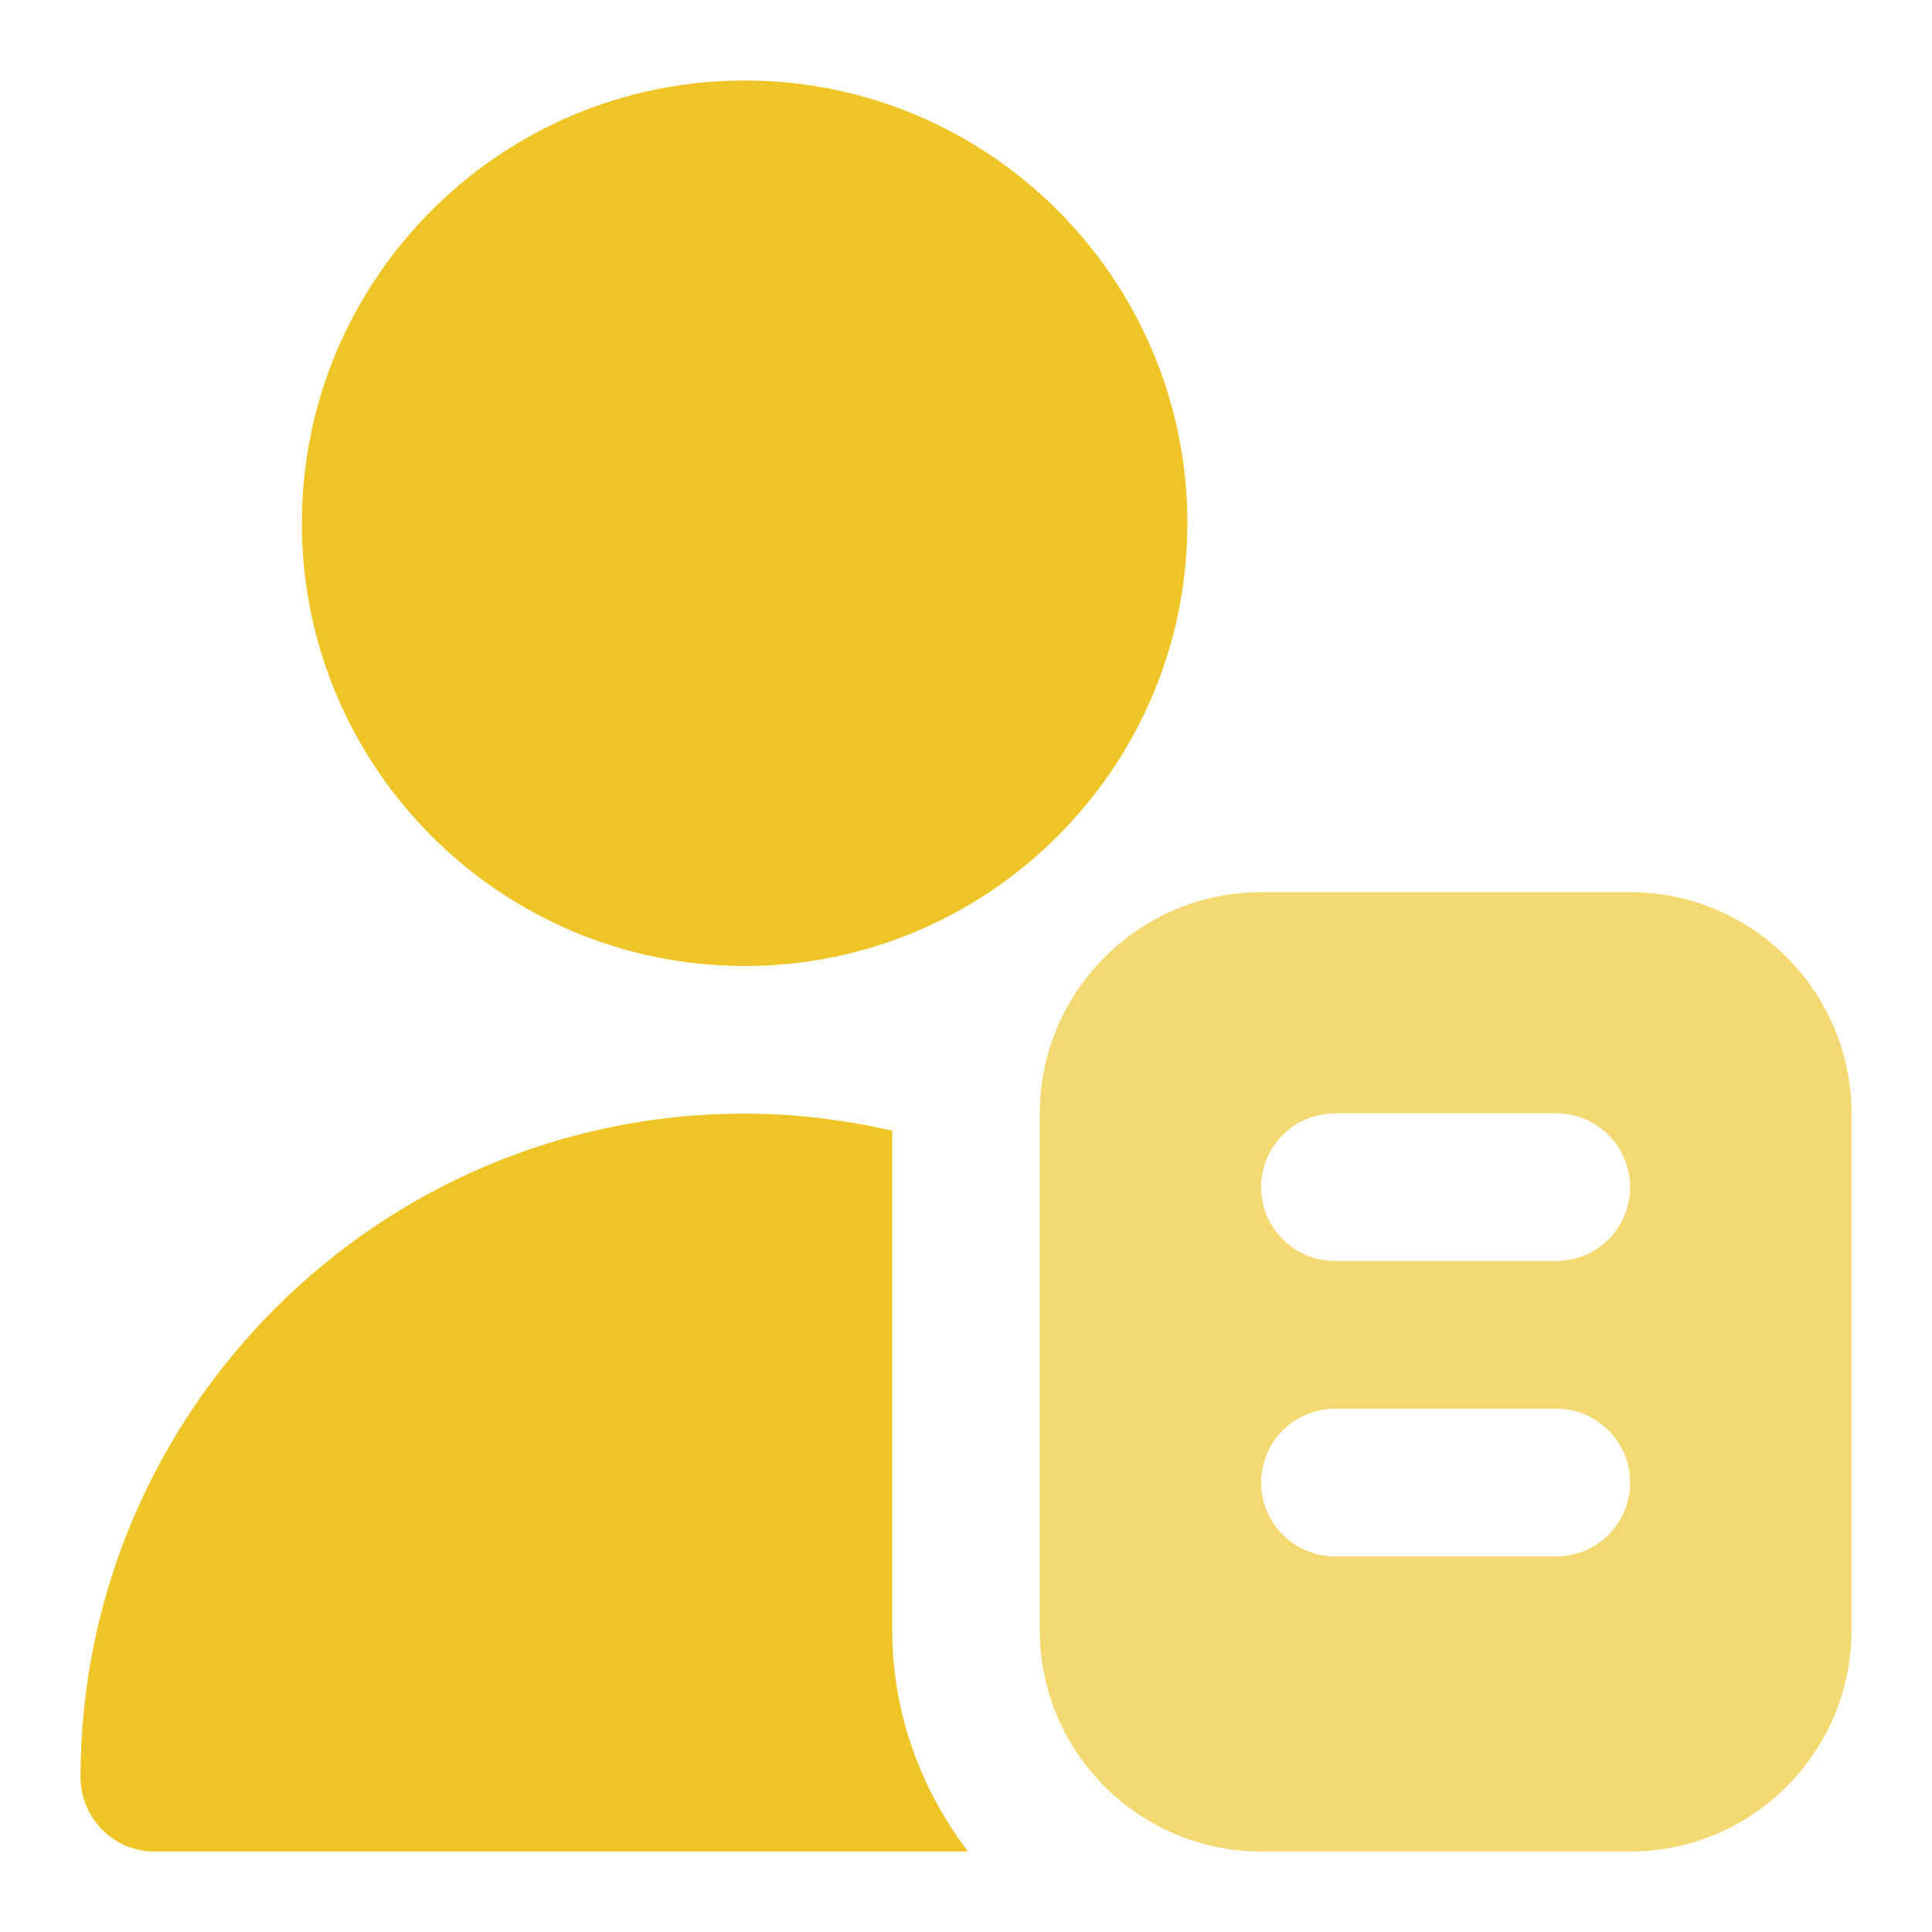
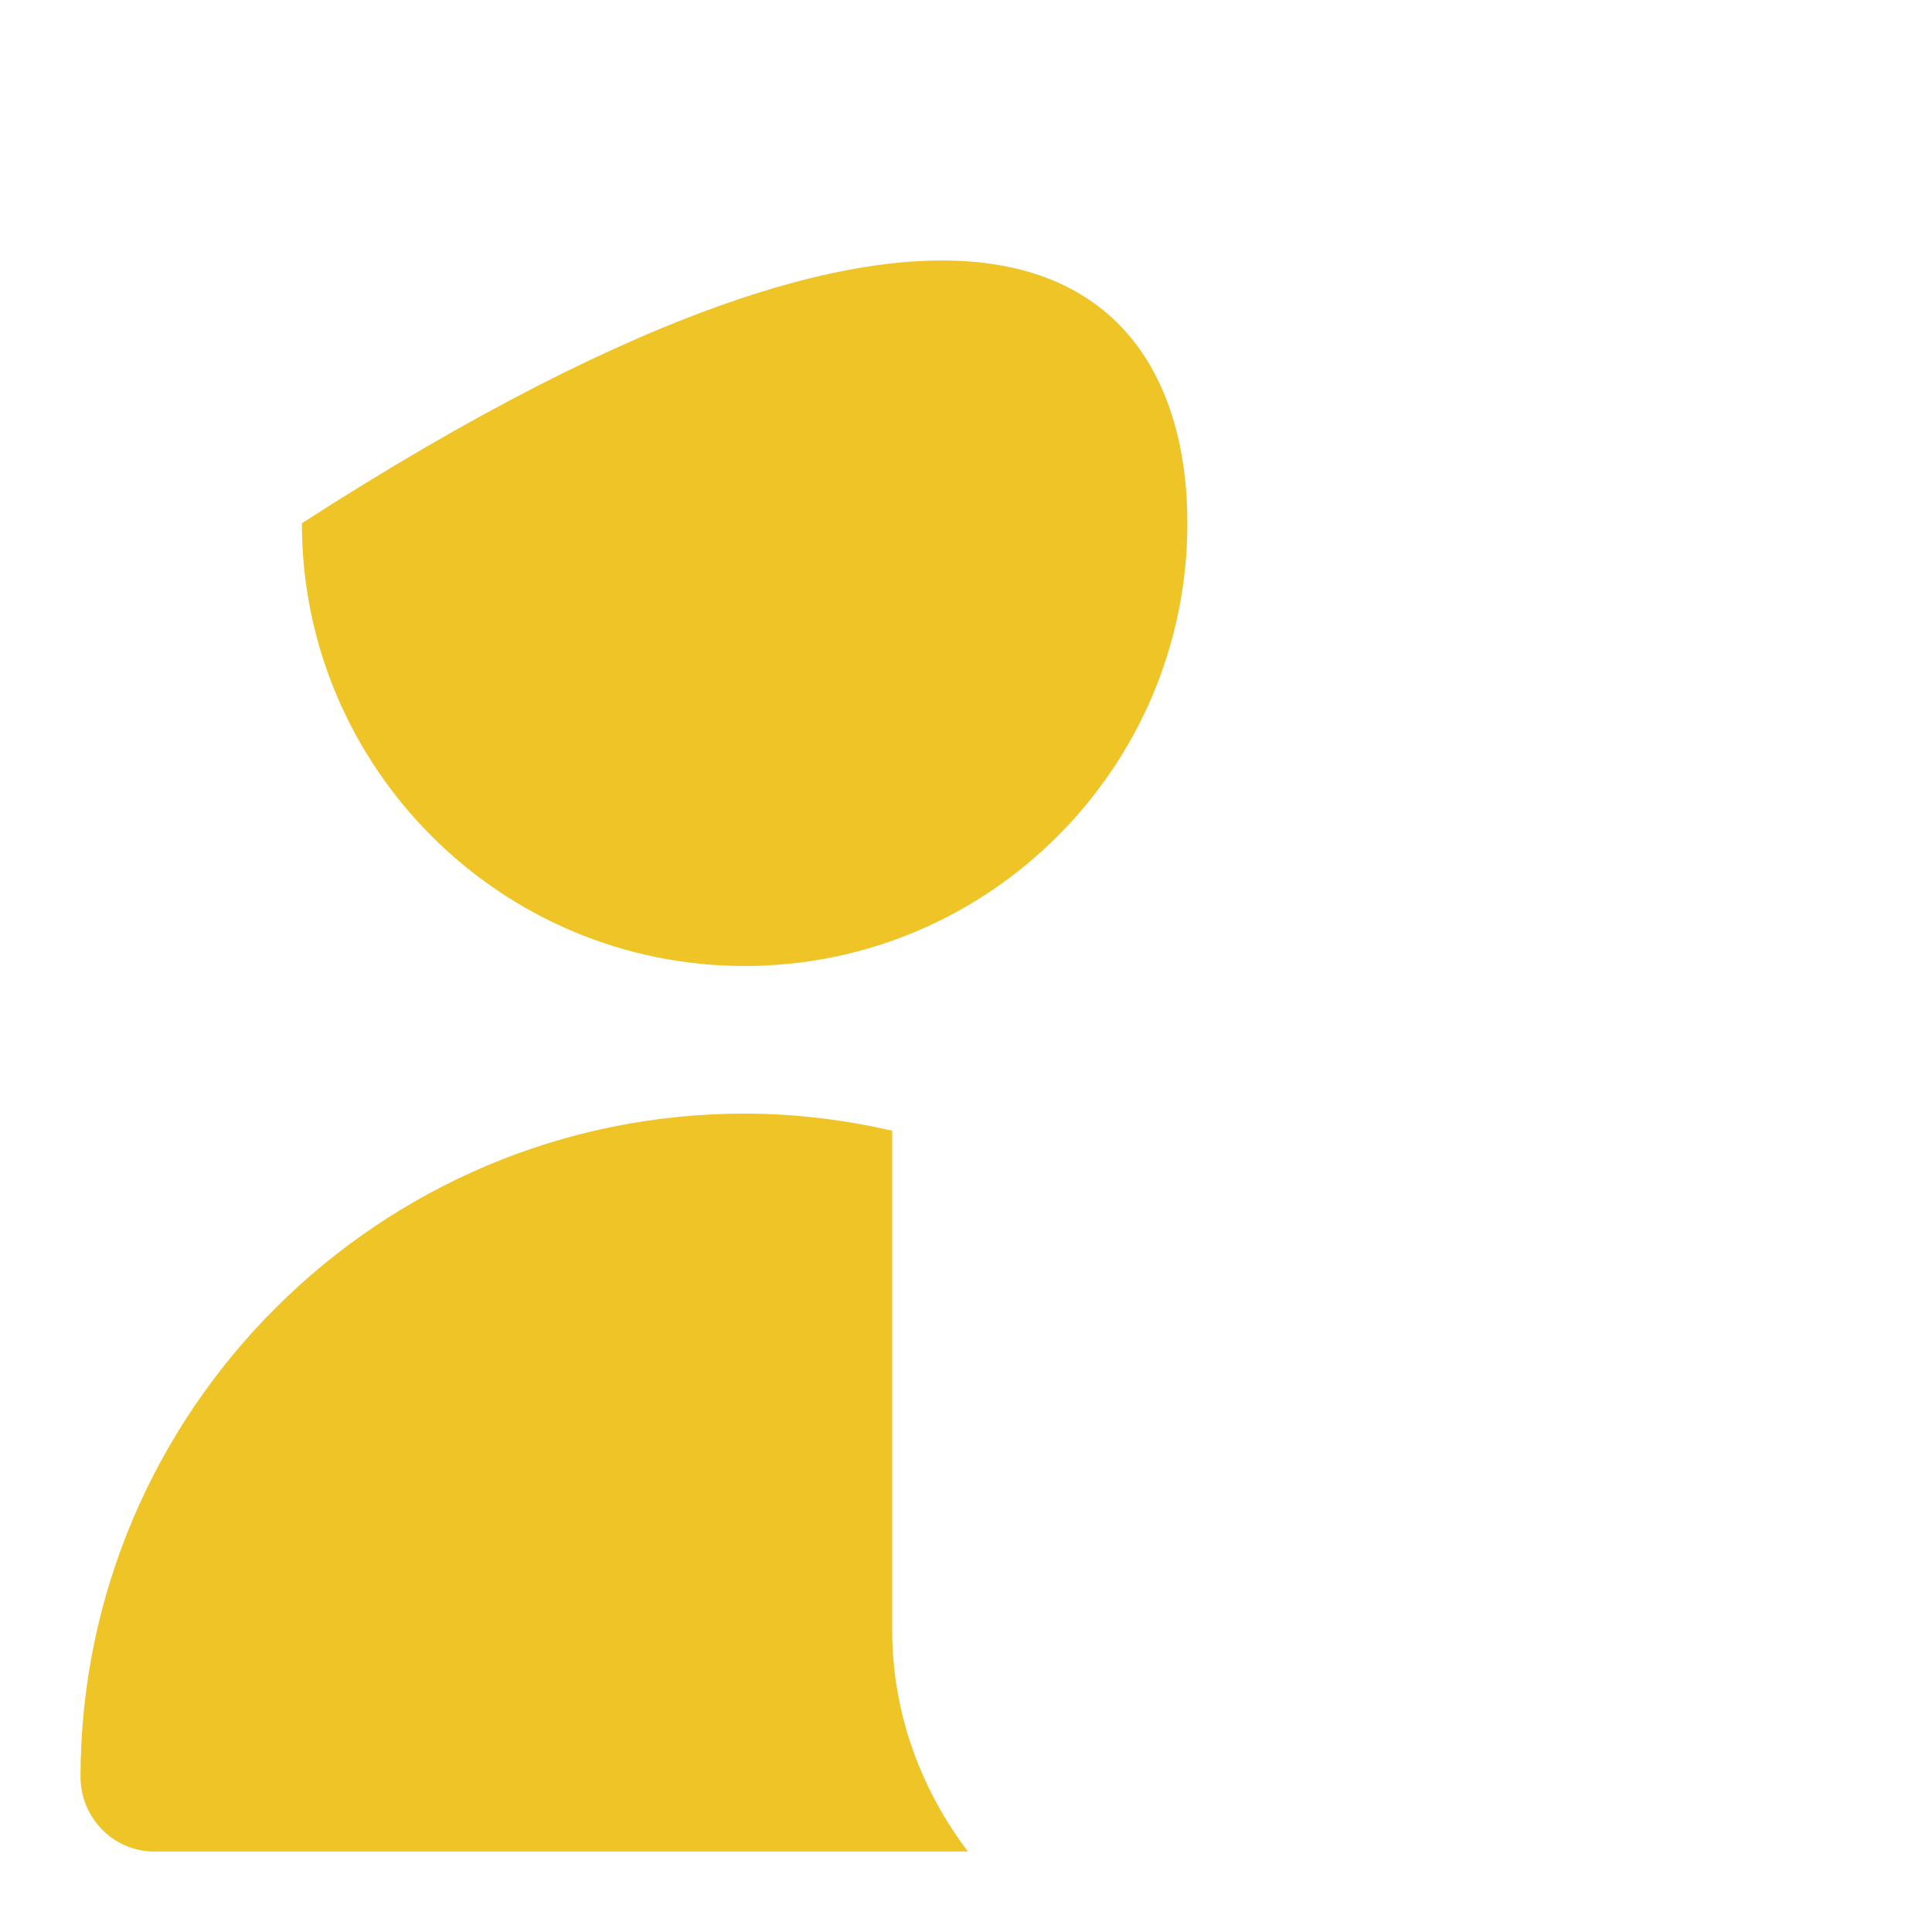
<svg xmlns="http://www.w3.org/2000/svg" width="48" height="48" viewBox="0 0 48 48" fill="none">
-   <path opacity="0.65" d="M40.5 22.167H31.333C28.301 22.167 25.833 24.634 25.833 27.667V40.5C25.833 43.532 28.301 46 31.333 46H40.5C43.532 46 46 43.532 46 40.5V27.667C46 24.634 43.532 22.167 40.5 22.167ZM38.667 38.667H33.167C32.153 38.667 31.333 37.845 31.333 36.833C31.333 35.821 32.153 35 33.167 35H38.667C39.681 35 40.5 35.821 40.5 36.833C40.5 37.845 39.681 38.667 38.667 38.667ZM38.667 31.328H33.167C32.153 31.328 31.333 30.507 31.333 29.495C31.333 28.483 32.153 27.661 33.167 27.661H38.667C39.681 27.661 40.5 28.483 40.5 29.495C40.5 30.507 39.681 31.328 38.667 31.328Z" fill="#EFC427" />
-   <path d="M7.5 13C7.5 6.934 12.434 2 18.5 2C24.567 2 29.5 6.934 29.5 13C29.5 19.067 24.567 24 18.5 24C12.434 24 7.5 19.067 7.5 13ZM24.048 46H3.833C2.812 46 1.998 45.157 2 44.136C2.017 35.051 9.412 27.667 18.5 27.667C19.761 27.667 20.986 27.823 22.167 28.092V40.5C22.167 42.572 22.884 44.464 24.048 46Z" fill="#EFC427" />
+   <path d="M7.5 13C24.567 2 29.5 6.934 29.5 13C29.5 19.067 24.567 24 18.5 24C12.434 24 7.5 19.067 7.5 13ZM24.048 46H3.833C2.812 46 1.998 45.157 2 44.136C2.017 35.051 9.412 27.667 18.5 27.667C19.761 27.667 20.986 27.823 22.167 28.092V40.5C22.167 42.572 22.884 44.464 24.048 46Z" fill="#EFC427" />
</svg>